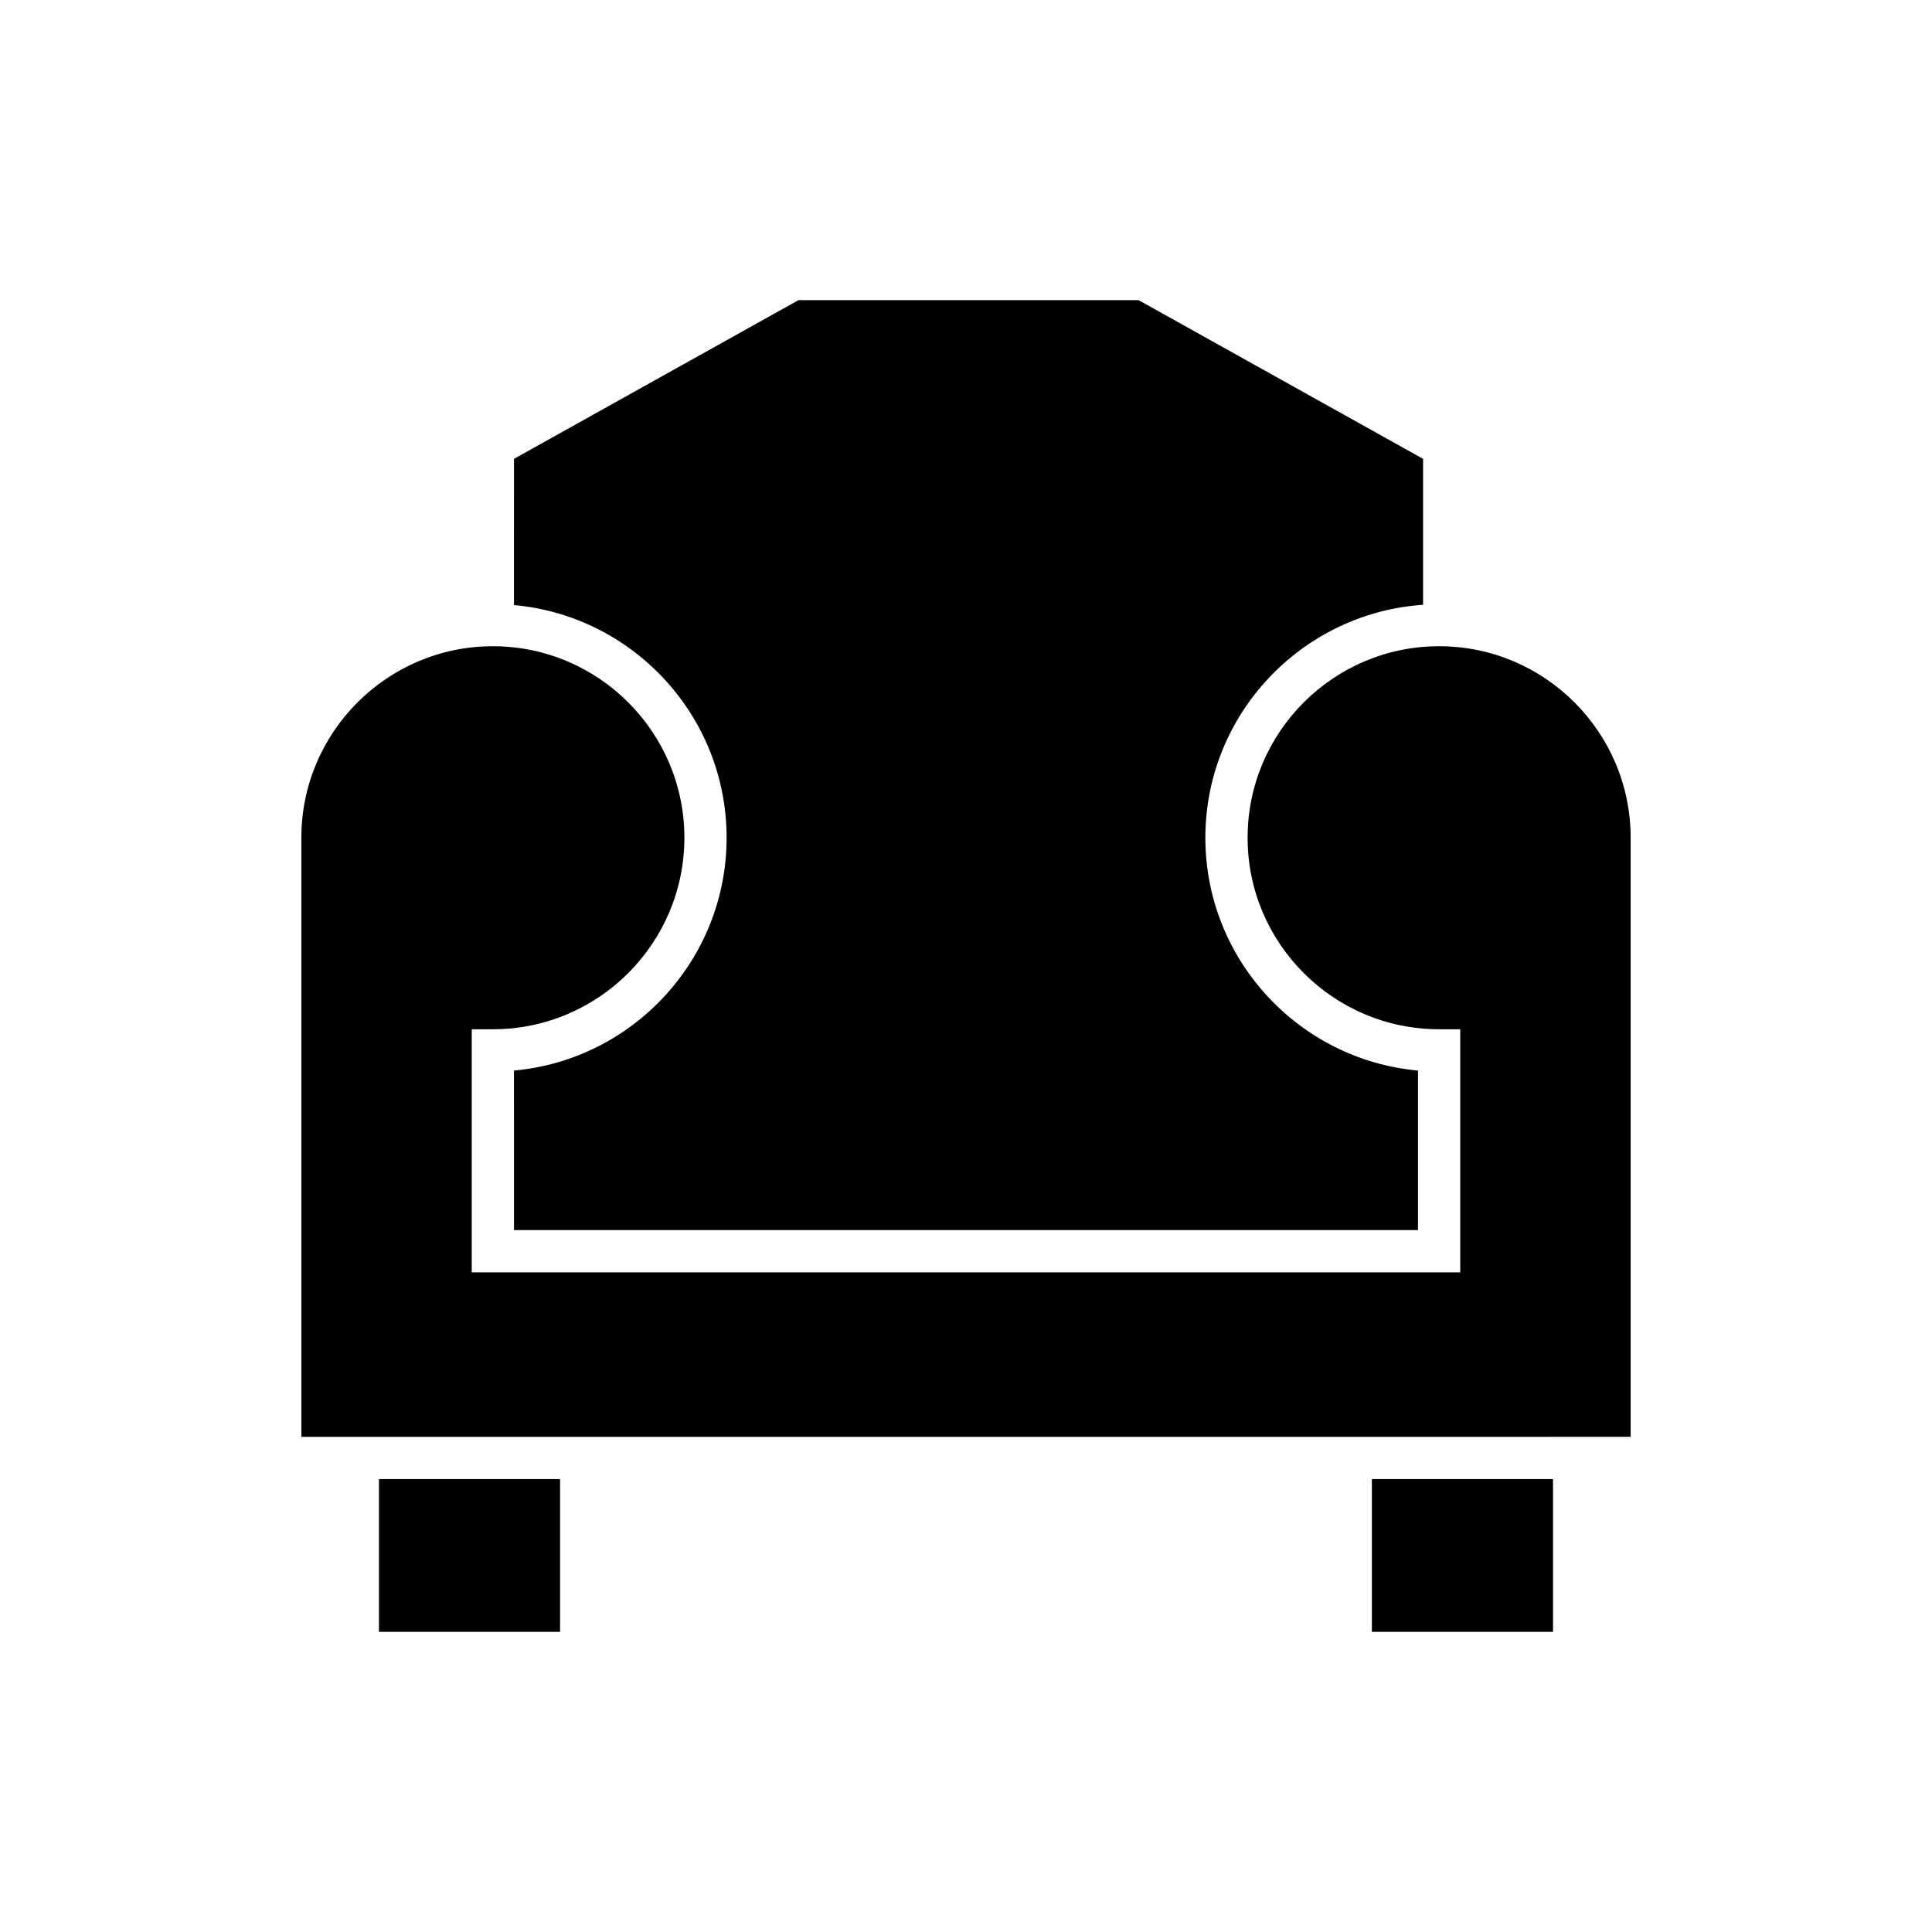
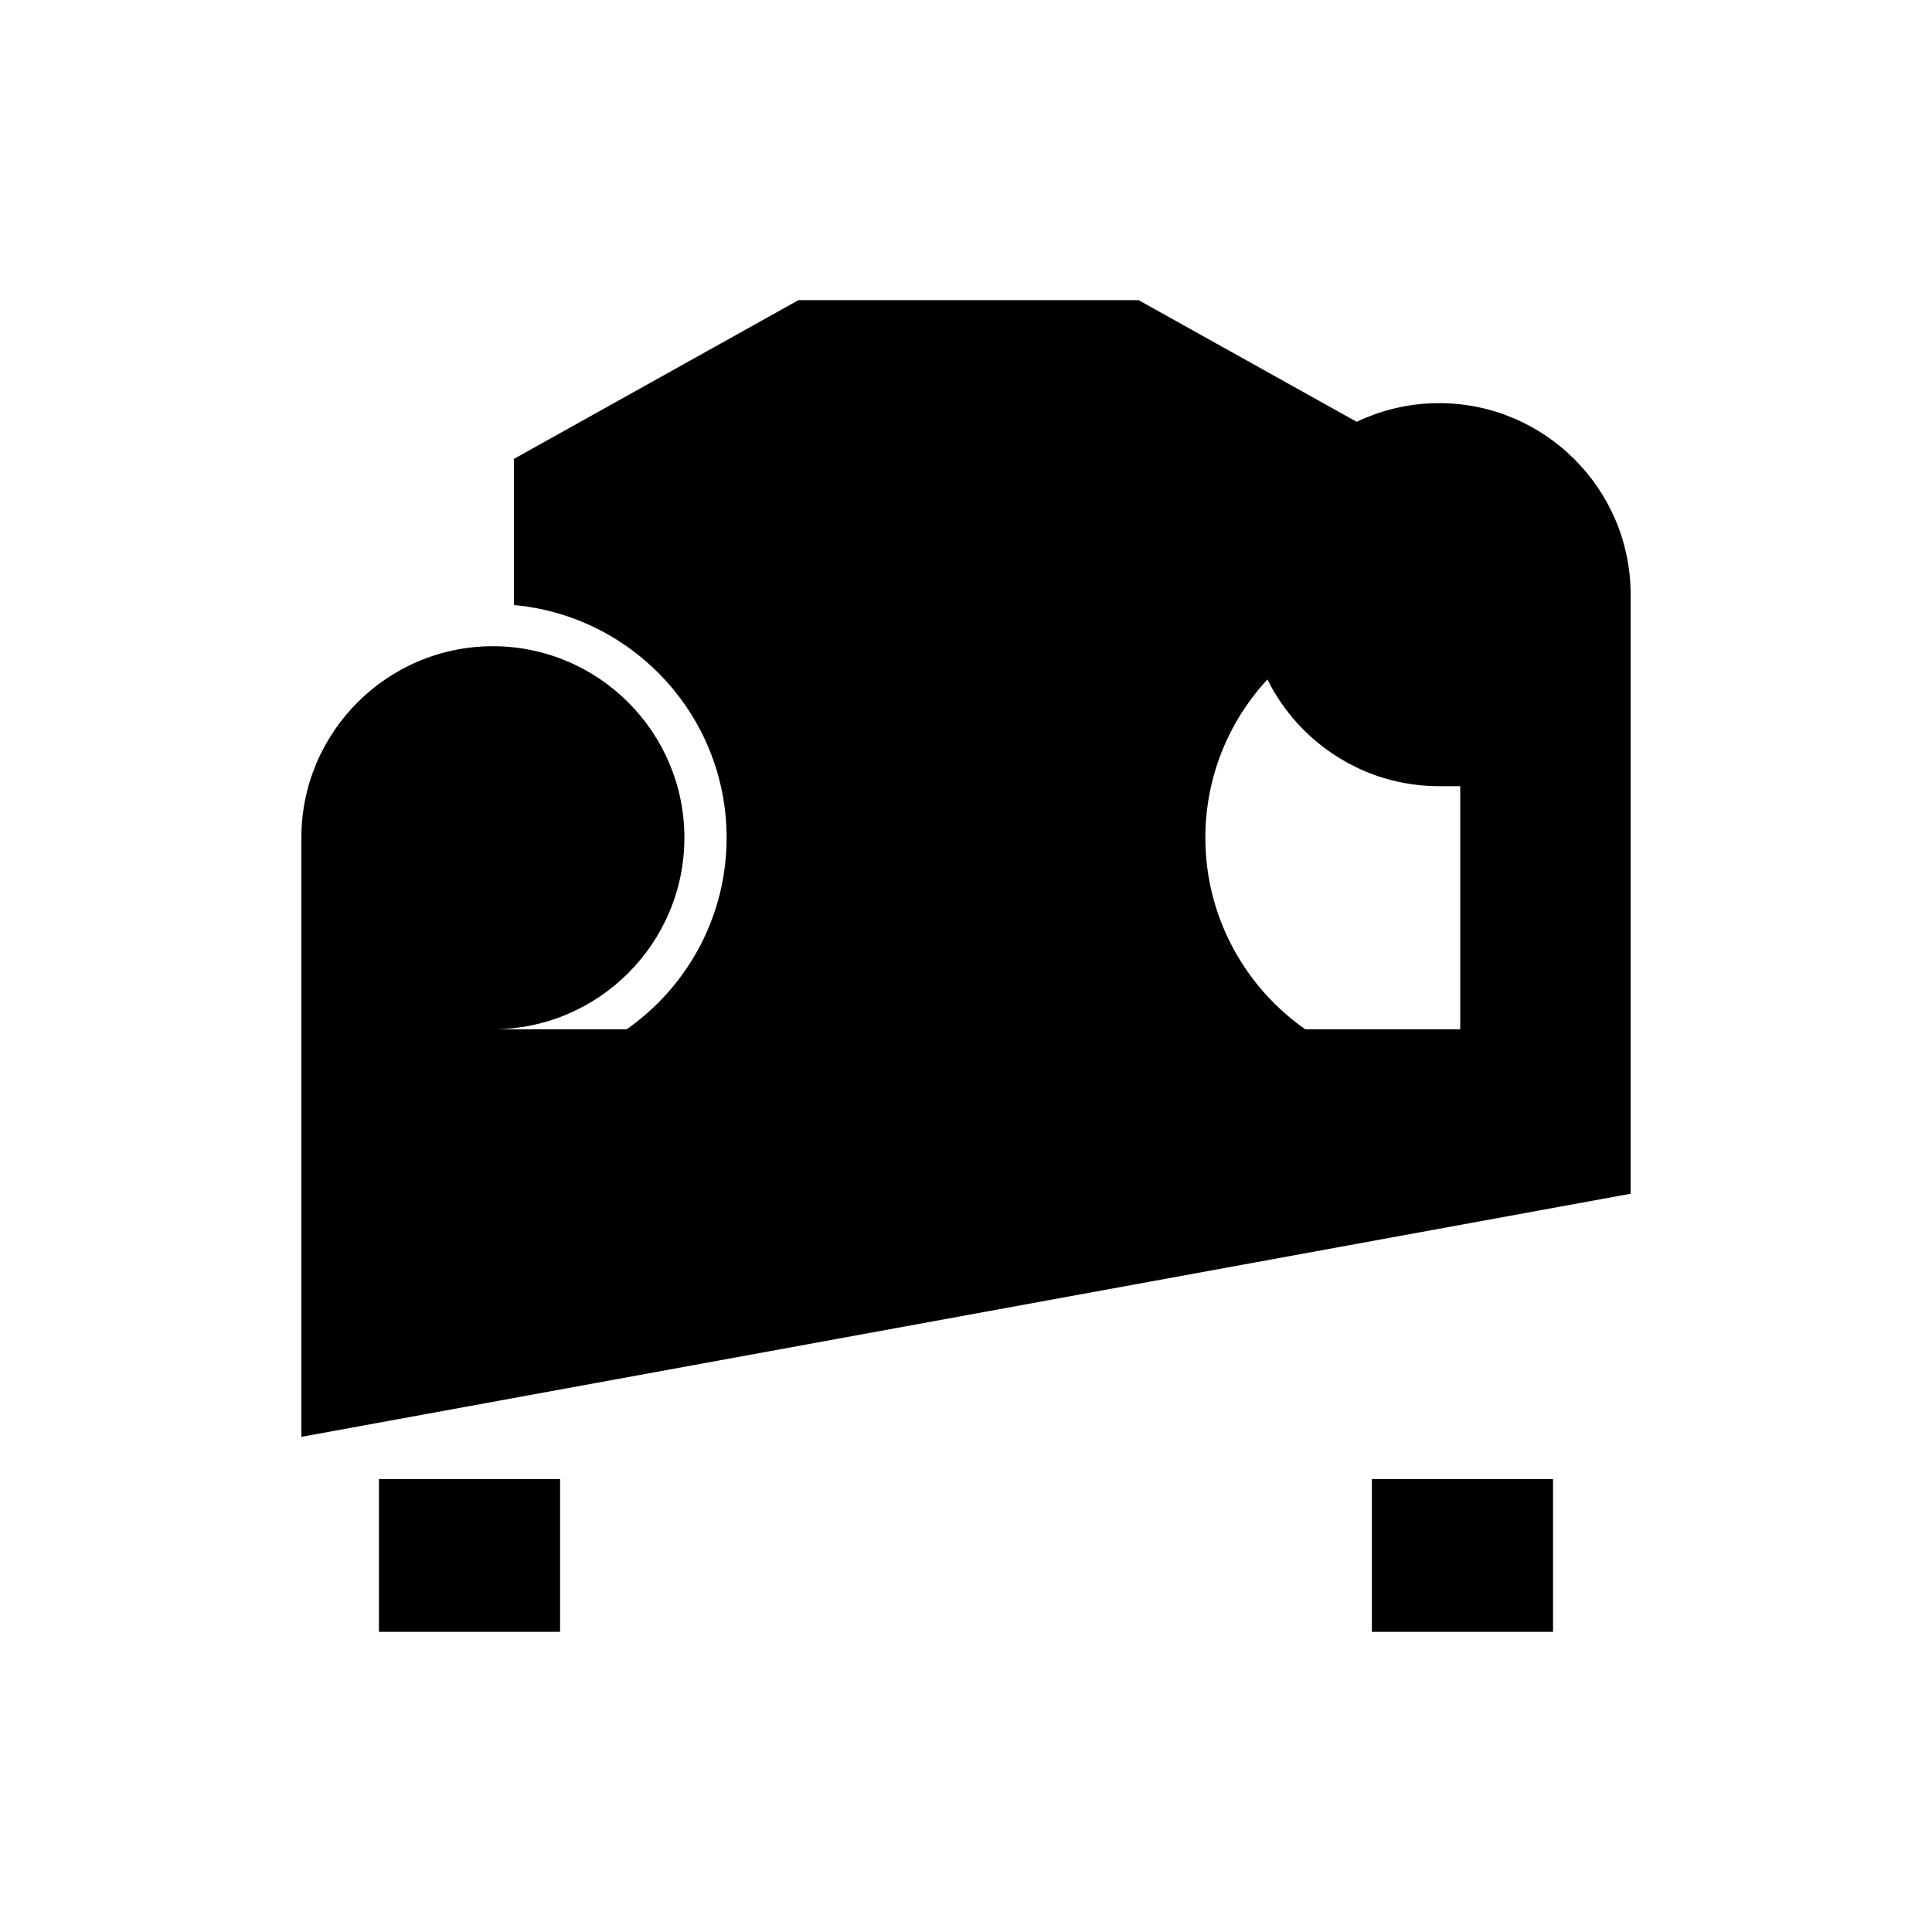
<svg xmlns="http://www.w3.org/2000/svg" fill="#000000" width="800px" height="800px" version="1.1" viewBox="144 144 512 512">
-   <path d="m555.57 576.46h-48.008v-40.484h48.008zm-275.36-310.86 75.398-42.062h90.125l75.398 42.062v38.672c-32.176 2.207-57.699 29.016-57.699 61.742 0 32.266 24.809 58.855 56.352 61.695v42.281h-239.57l-0.008-42.281c31.543-2.844 56.352-29.434 56.352-61.695 0-32.27-24.812-58.824-56.352-61.668zm12.219 310.86h-48.008v-40.484h48.008zm-68.566-51.68v-158.77c0-27.988 22.77-50.754 50.754-50.754 27.984 0 50.754 22.762 50.754 50.754 0 27.977-22.77 50.754-50.754 50.754h-5.598v64.418h261.96v-64.418h-5.598c-27.984 0-50.754-22.773-50.754-50.754 0-27.988 22.77-50.754 50.754-50.754 27.988 0 50.758 22.762 50.758 50.754v158.76z" />
+   <path d="m555.57 576.46h-48.008v-40.484h48.008zm-275.36-310.86 75.398-42.062h90.125l75.398 42.062v38.672c-32.176 2.207-57.699 29.016-57.699 61.742 0 32.266 24.809 58.855 56.352 61.695v42.281h-239.57l-0.008-42.281c31.543-2.844 56.352-29.434 56.352-61.695 0-32.27-24.812-58.824-56.352-61.668zm12.219 310.86h-48.008v-40.484h48.008zm-68.566-51.68v-158.77c0-27.988 22.77-50.754 50.754-50.754 27.984 0 50.754 22.762 50.754 50.754 0 27.977-22.77 50.754-50.754 50.754h-5.598h261.96v-64.418h-5.598c-27.984 0-50.754-22.773-50.754-50.754 0-27.988 22.77-50.754 50.754-50.754 27.988 0 50.758 22.762 50.758 50.754v158.76z" />
</svg>